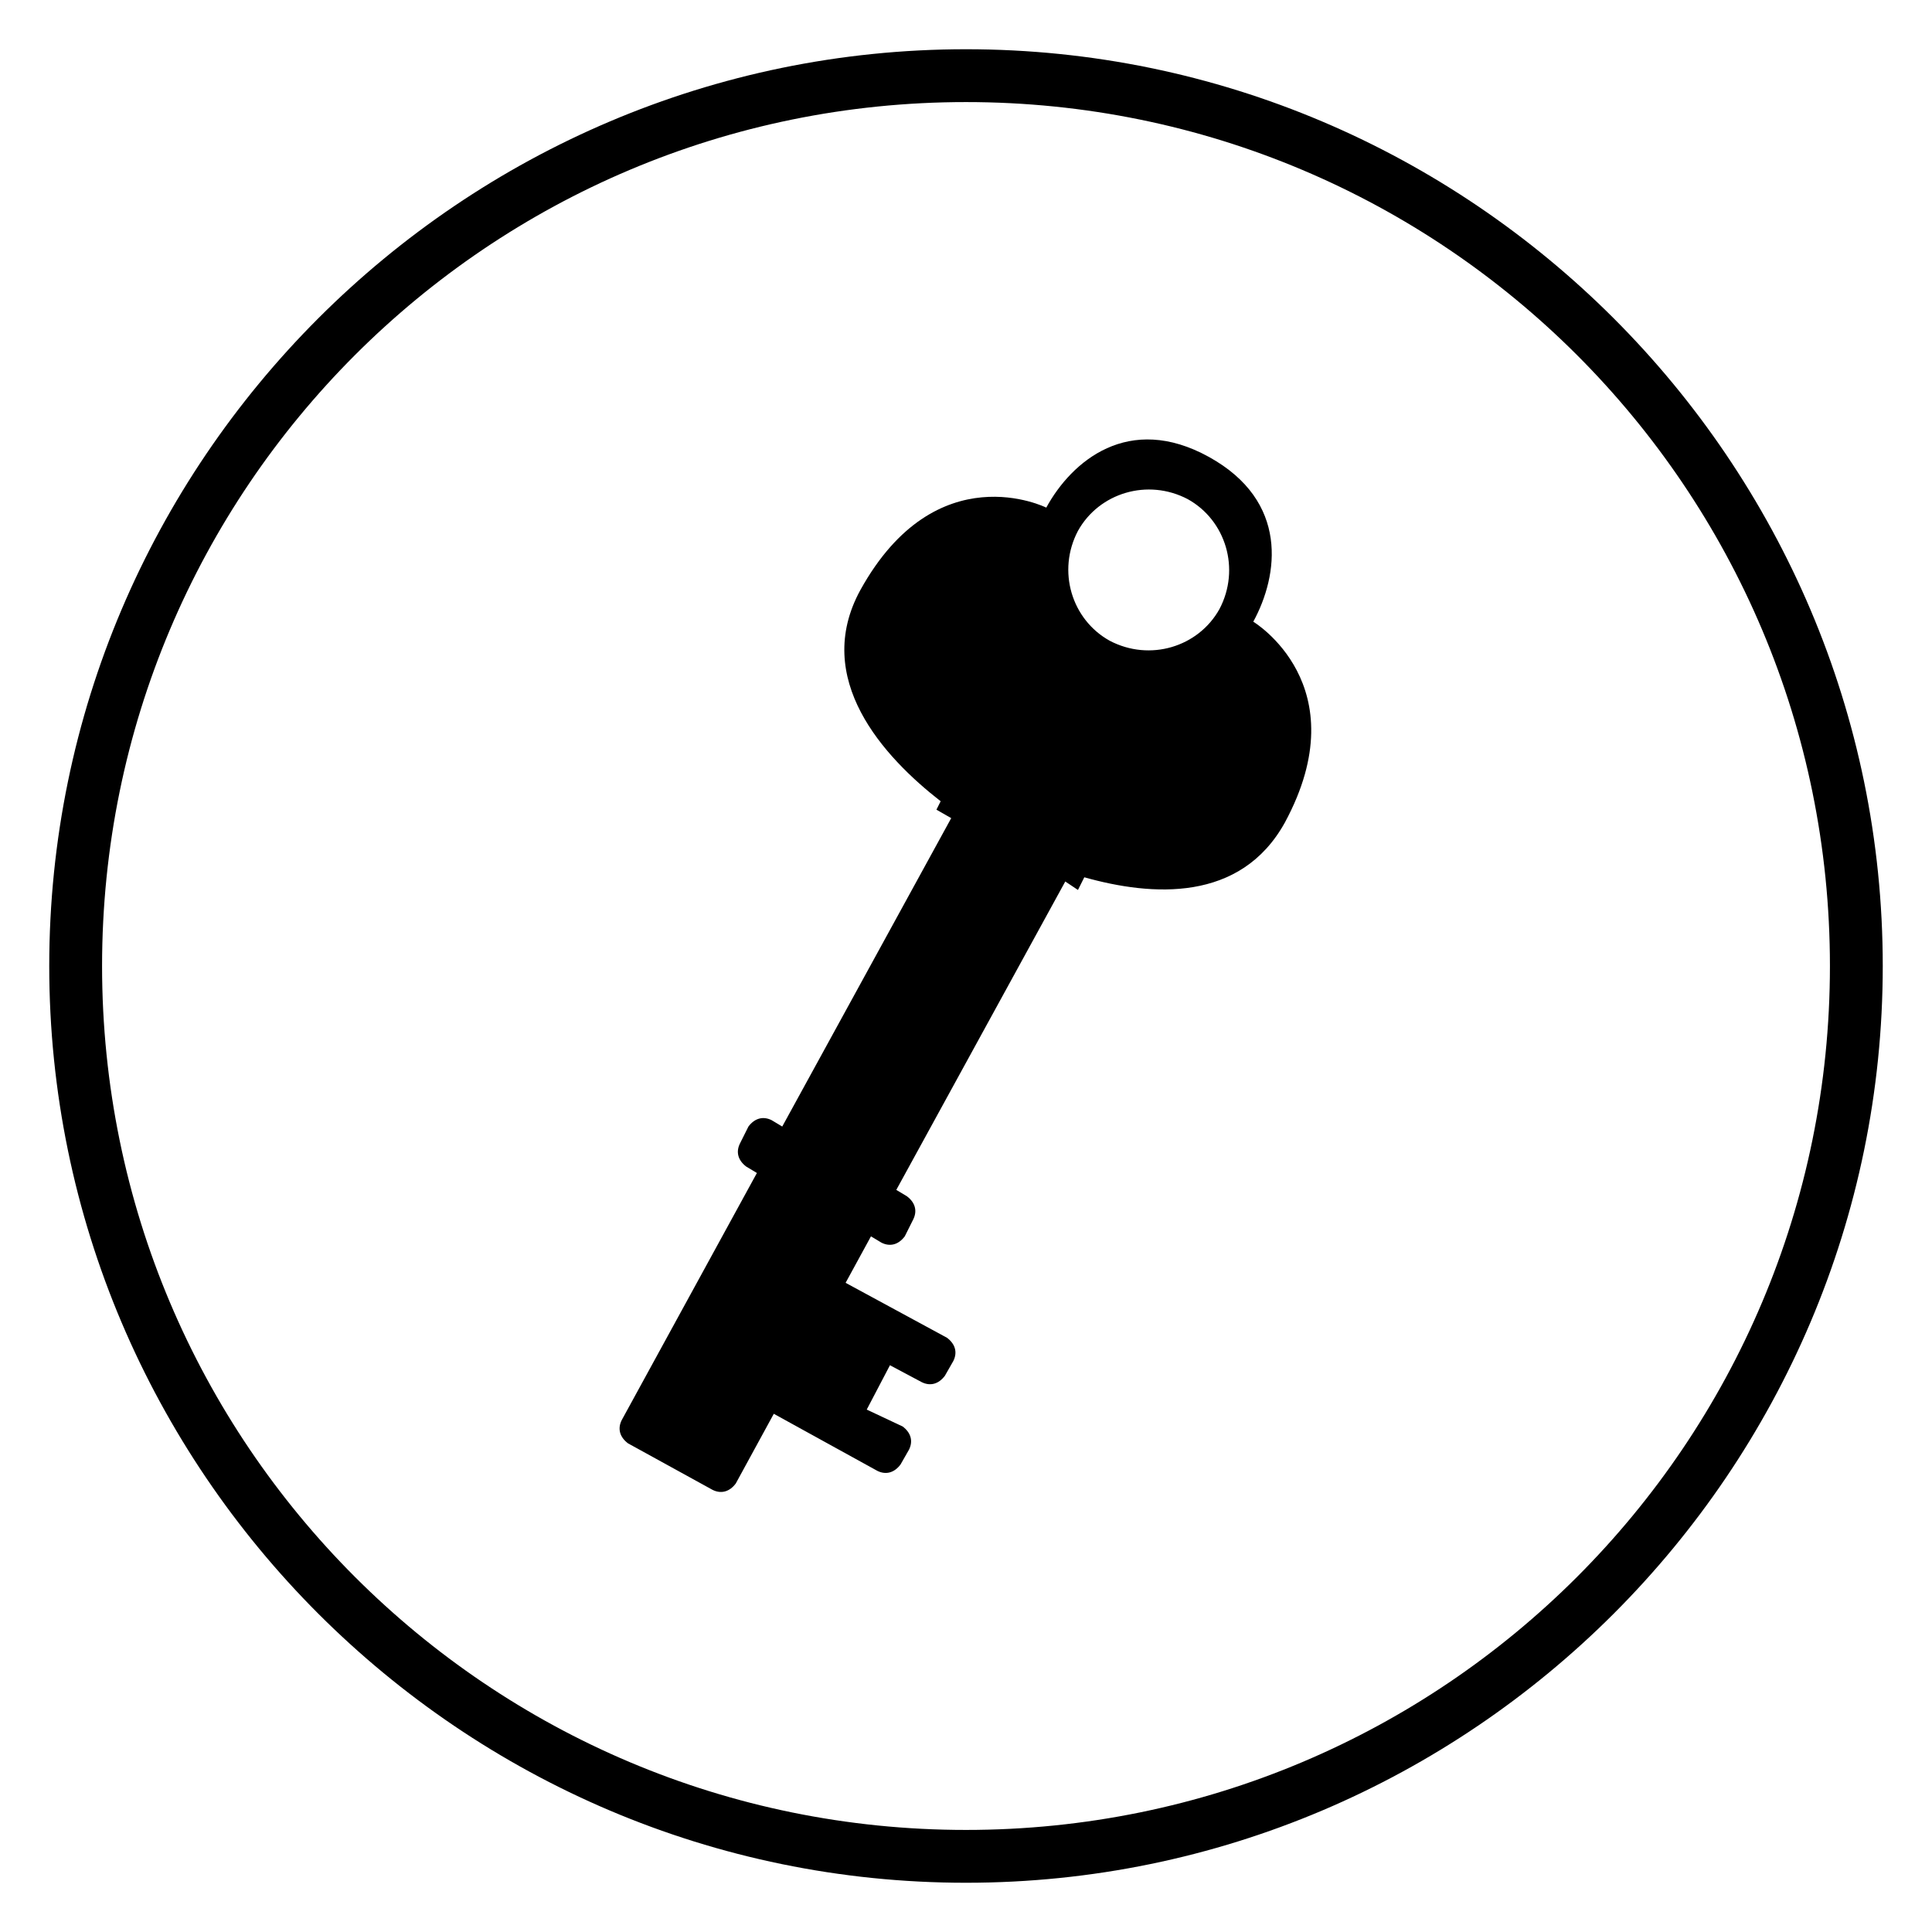
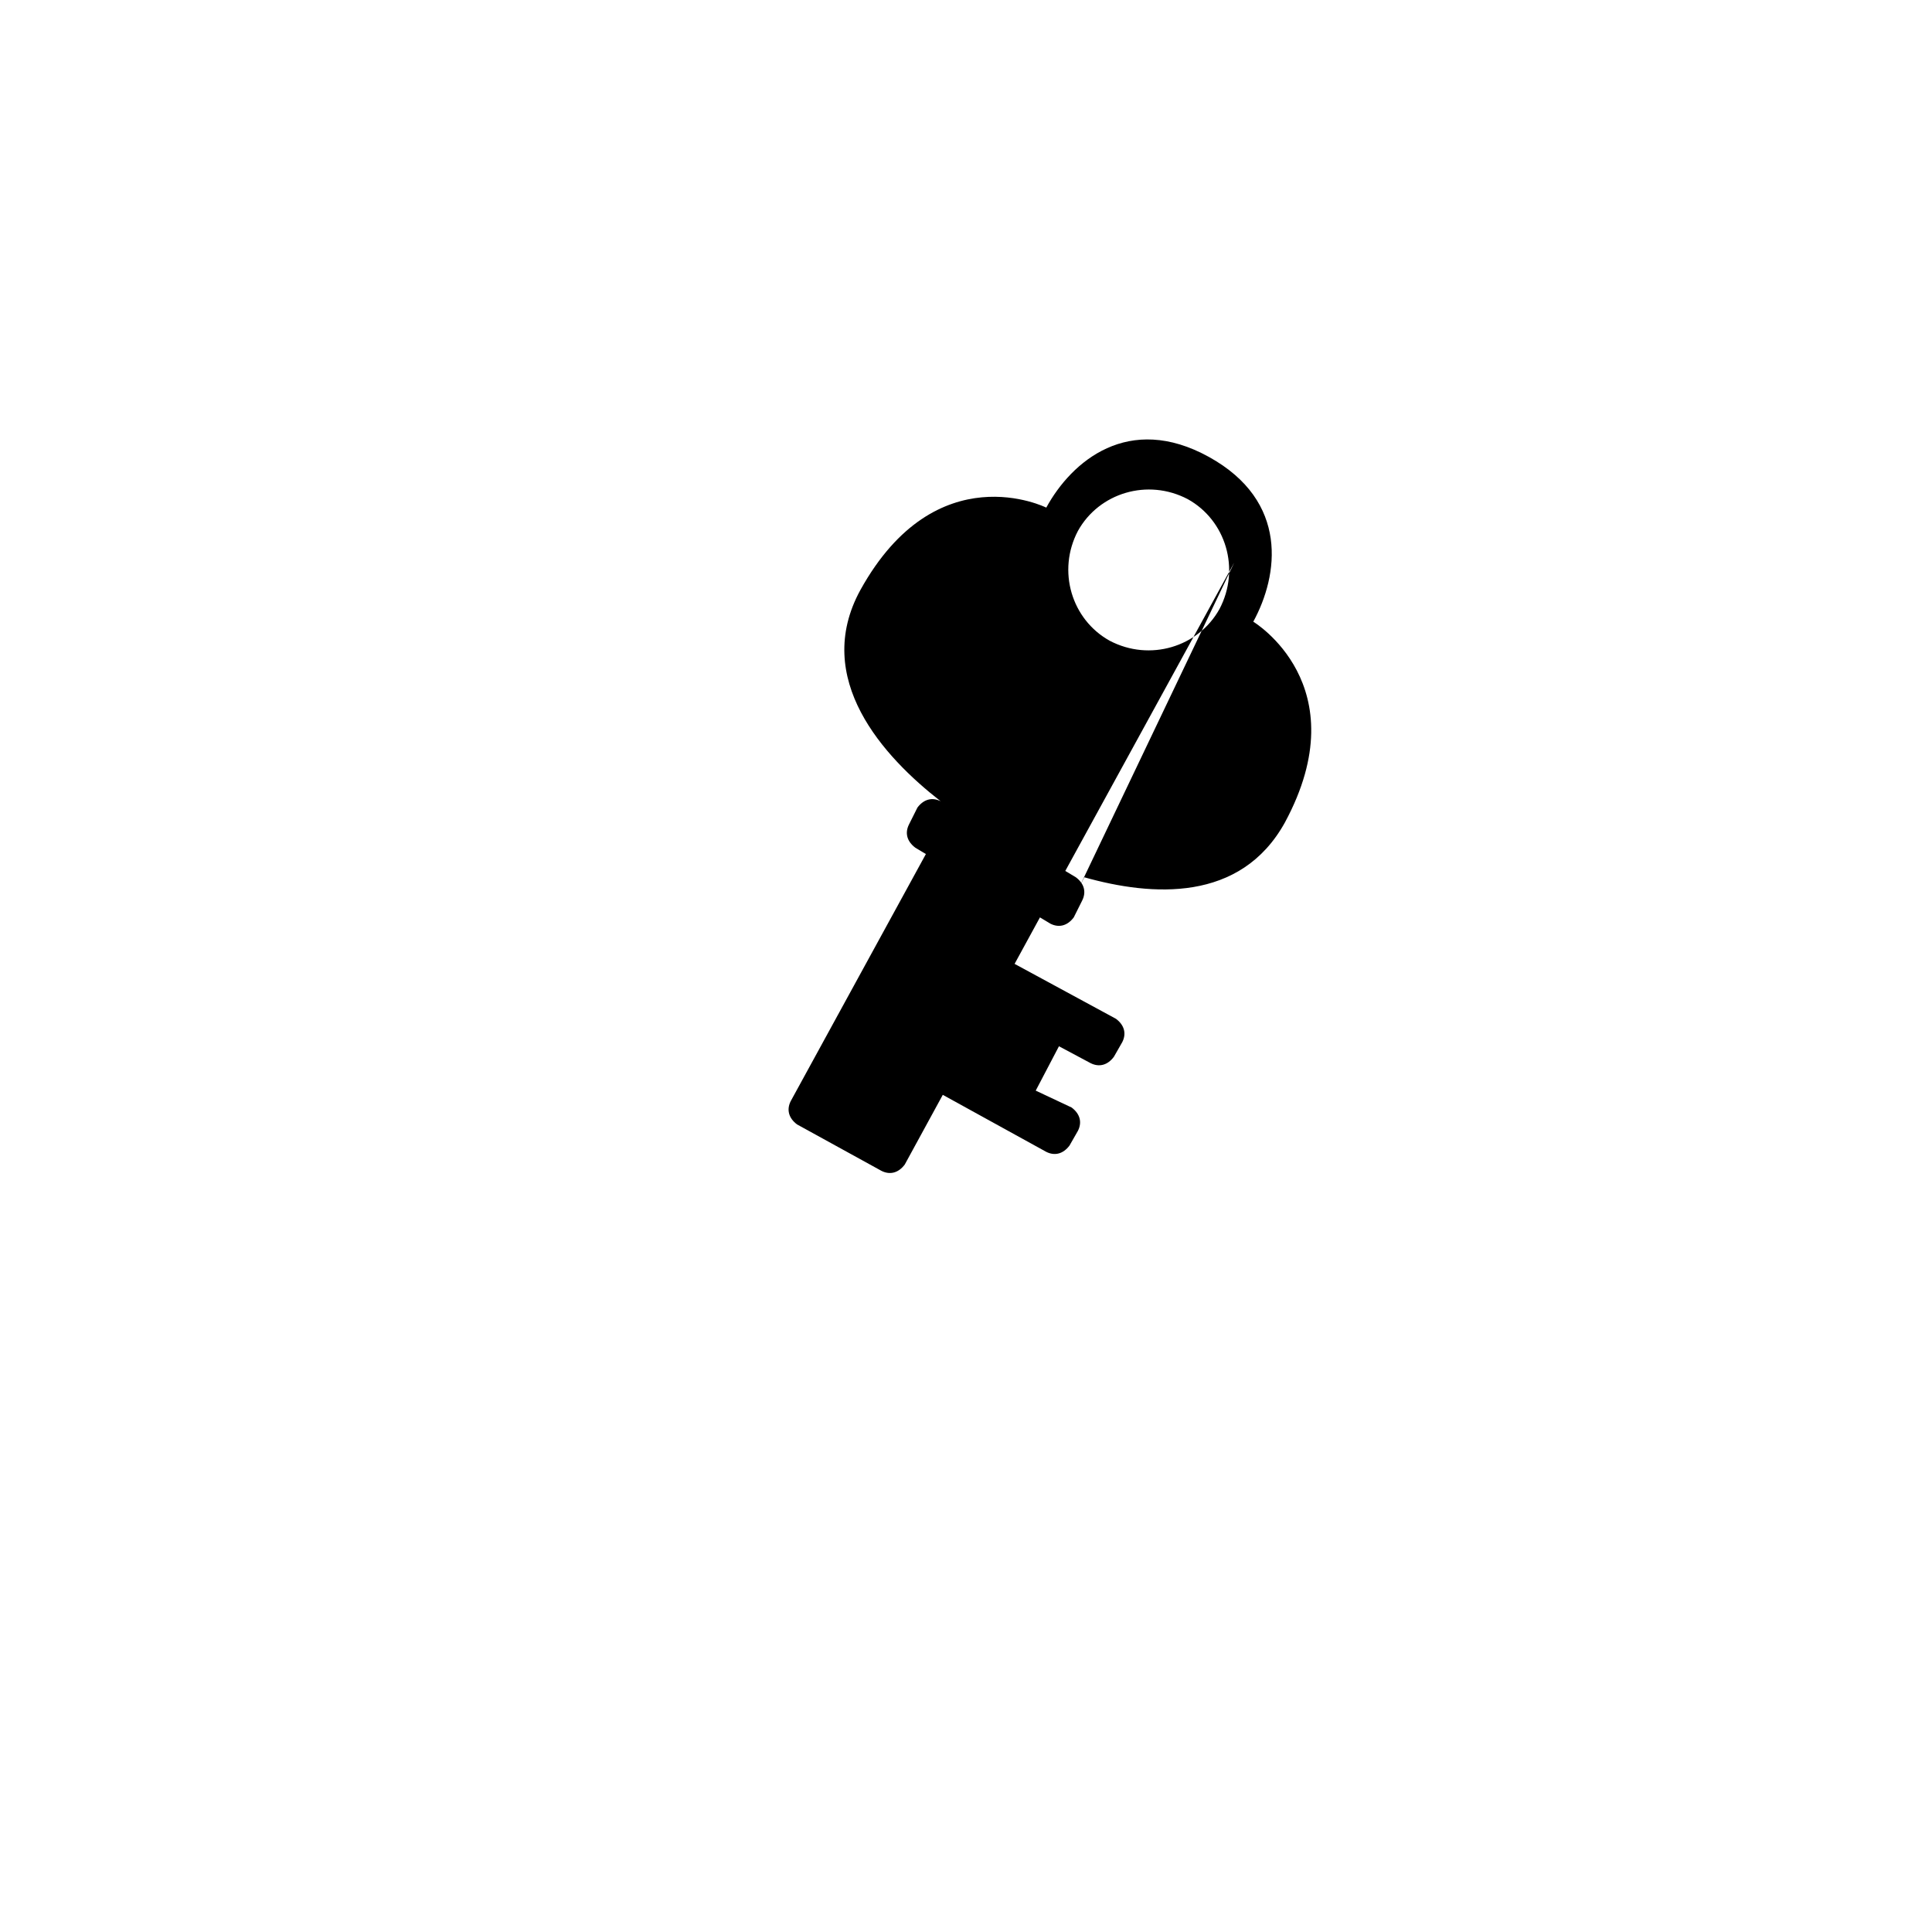
<svg xmlns="http://www.w3.org/2000/svg" fill="#000000" width="800px" height="800px" version="1.1" viewBox="144 144 512 512">
  <g>
-     <path d="m429.67 379.85 1.68-3.359c17.914 5.039 41.426 6.719 53.18-14.555 19.594-36.387-8.398-53.18-8.398-53.18 6.719-12.316 9.516-31.906-11.754-43.664-21.273-11.754-36.387 1.121-43.105 13.434 0 0-29.109-14.555-49.262 21.832-12.875 23.512 6.156 44.223 21.273 55.98l-1.121 2.238 3.918 2.238-44.781 81.73-2.801-1.68c-2.238-1.121-4.477-0.559-6.156 1.68l-2.238 4.477c-1.121 2.238-0.559 4.477 1.68 6.156l2.801 1.68-35.828 65.496c-1.121 2.238-0.559 4.477 1.68 6.156l22.391 12.316c2.238 1.121 4.477 0.559 6.156-1.68l10.078-18.473 27.43 15.113c2.238 1.121 4.477 0.559 6.156-1.68l2.238-3.918c1.121-2.238 0.559-4.477-1.68-6.156l-9.516-4.477 6.156-11.754 8.398 4.477c2.238 1.121 4.477 0.559 6.156-1.68l2.238-3.918c1.121-2.238 0.559-4.477-1.68-6.156l-26.867-14.559 6.719-12.316 2.801 1.68c2.238 1.121 4.477 0.559 6.156-1.68l2.238-4.477c1.121-2.238 0.559-4.477-1.68-6.156l-2.801-1.68 44.781-81.73zm0-95.164c5.598-10.078 18.473-13.996 29.109-8.398 10.078 5.598 13.996 18.473 8.398 29.109-5.598 10.078-18.473 13.996-29.109 8.398-10.078-5.602-13.996-18.477-8.398-29.109z" />
-     <path d="m400 642.95c-133.79 0-242.95-109.16-242.95-242.95s109.16-242.95 242.95-242.95 242.95 109.16 242.95 242.95-109.16 242.95-242.95 242.95zm0-471.9c-126.51 0-228.95 102.44-228.95 228.95s102.44 228.95 228.95 228.95 228.95-102.44 228.95-228.95-102.44-228.95-228.95-228.95z" />
+     <path d="m429.67 379.85 1.68-3.359c17.914 5.039 41.426 6.719 53.18-14.555 19.594-36.387-8.398-53.18-8.398-53.18 6.719-12.316 9.516-31.906-11.754-43.664-21.273-11.754-36.387 1.121-43.105 13.434 0 0-29.109-14.555-49.262 21.832-12.875 23.512 6.156 44.223 21.273 55.98c-2.238-1.121-4.477-0.559-6.156 1.68l-2.238 4.477c-1.121 2.238-0.559 4.477 1.68 6.156l2.801 1.68-35.828 65.496c-1.121 2.238-0.559 4.477 1.68 6.156l22.391 12.316c2.238 1.121 4.477 0.559 6.156-1.68l10.078-18.473 27.43 15.113c2.238 1.121 4.477 0.559 6.156-1.68l2.238-3.918c1.121-2.238 0.559-4.477-1.68-6.156l-9.516-4.477 6.156-11.754 8.398 4.477c2.238 1.121 4.477 0.559 6.156-1.68l2.238-3.918c1.121-2.238 0.559-4.477-1.68-6.156l-26.867-14.559 6.719-12.316 2.801 1.68c2.238 1.121 4.477 0.559 6.156-1.68l2.238-4.477c1.121-2.238 0.559-4.477-1.68-6.156l-2.801-1.68 44.781-81.73zm0-95.164c5.598-10.078 18.473-13.996 29.109-8.398 10.078 5.598 13.996 18.473 8.398 29.109-5.598 10.078-18.473 13.996-29.109 8.398-10.078-5.602-13.996-18.477-8.398-29.109z" />
  </g>
</svg>